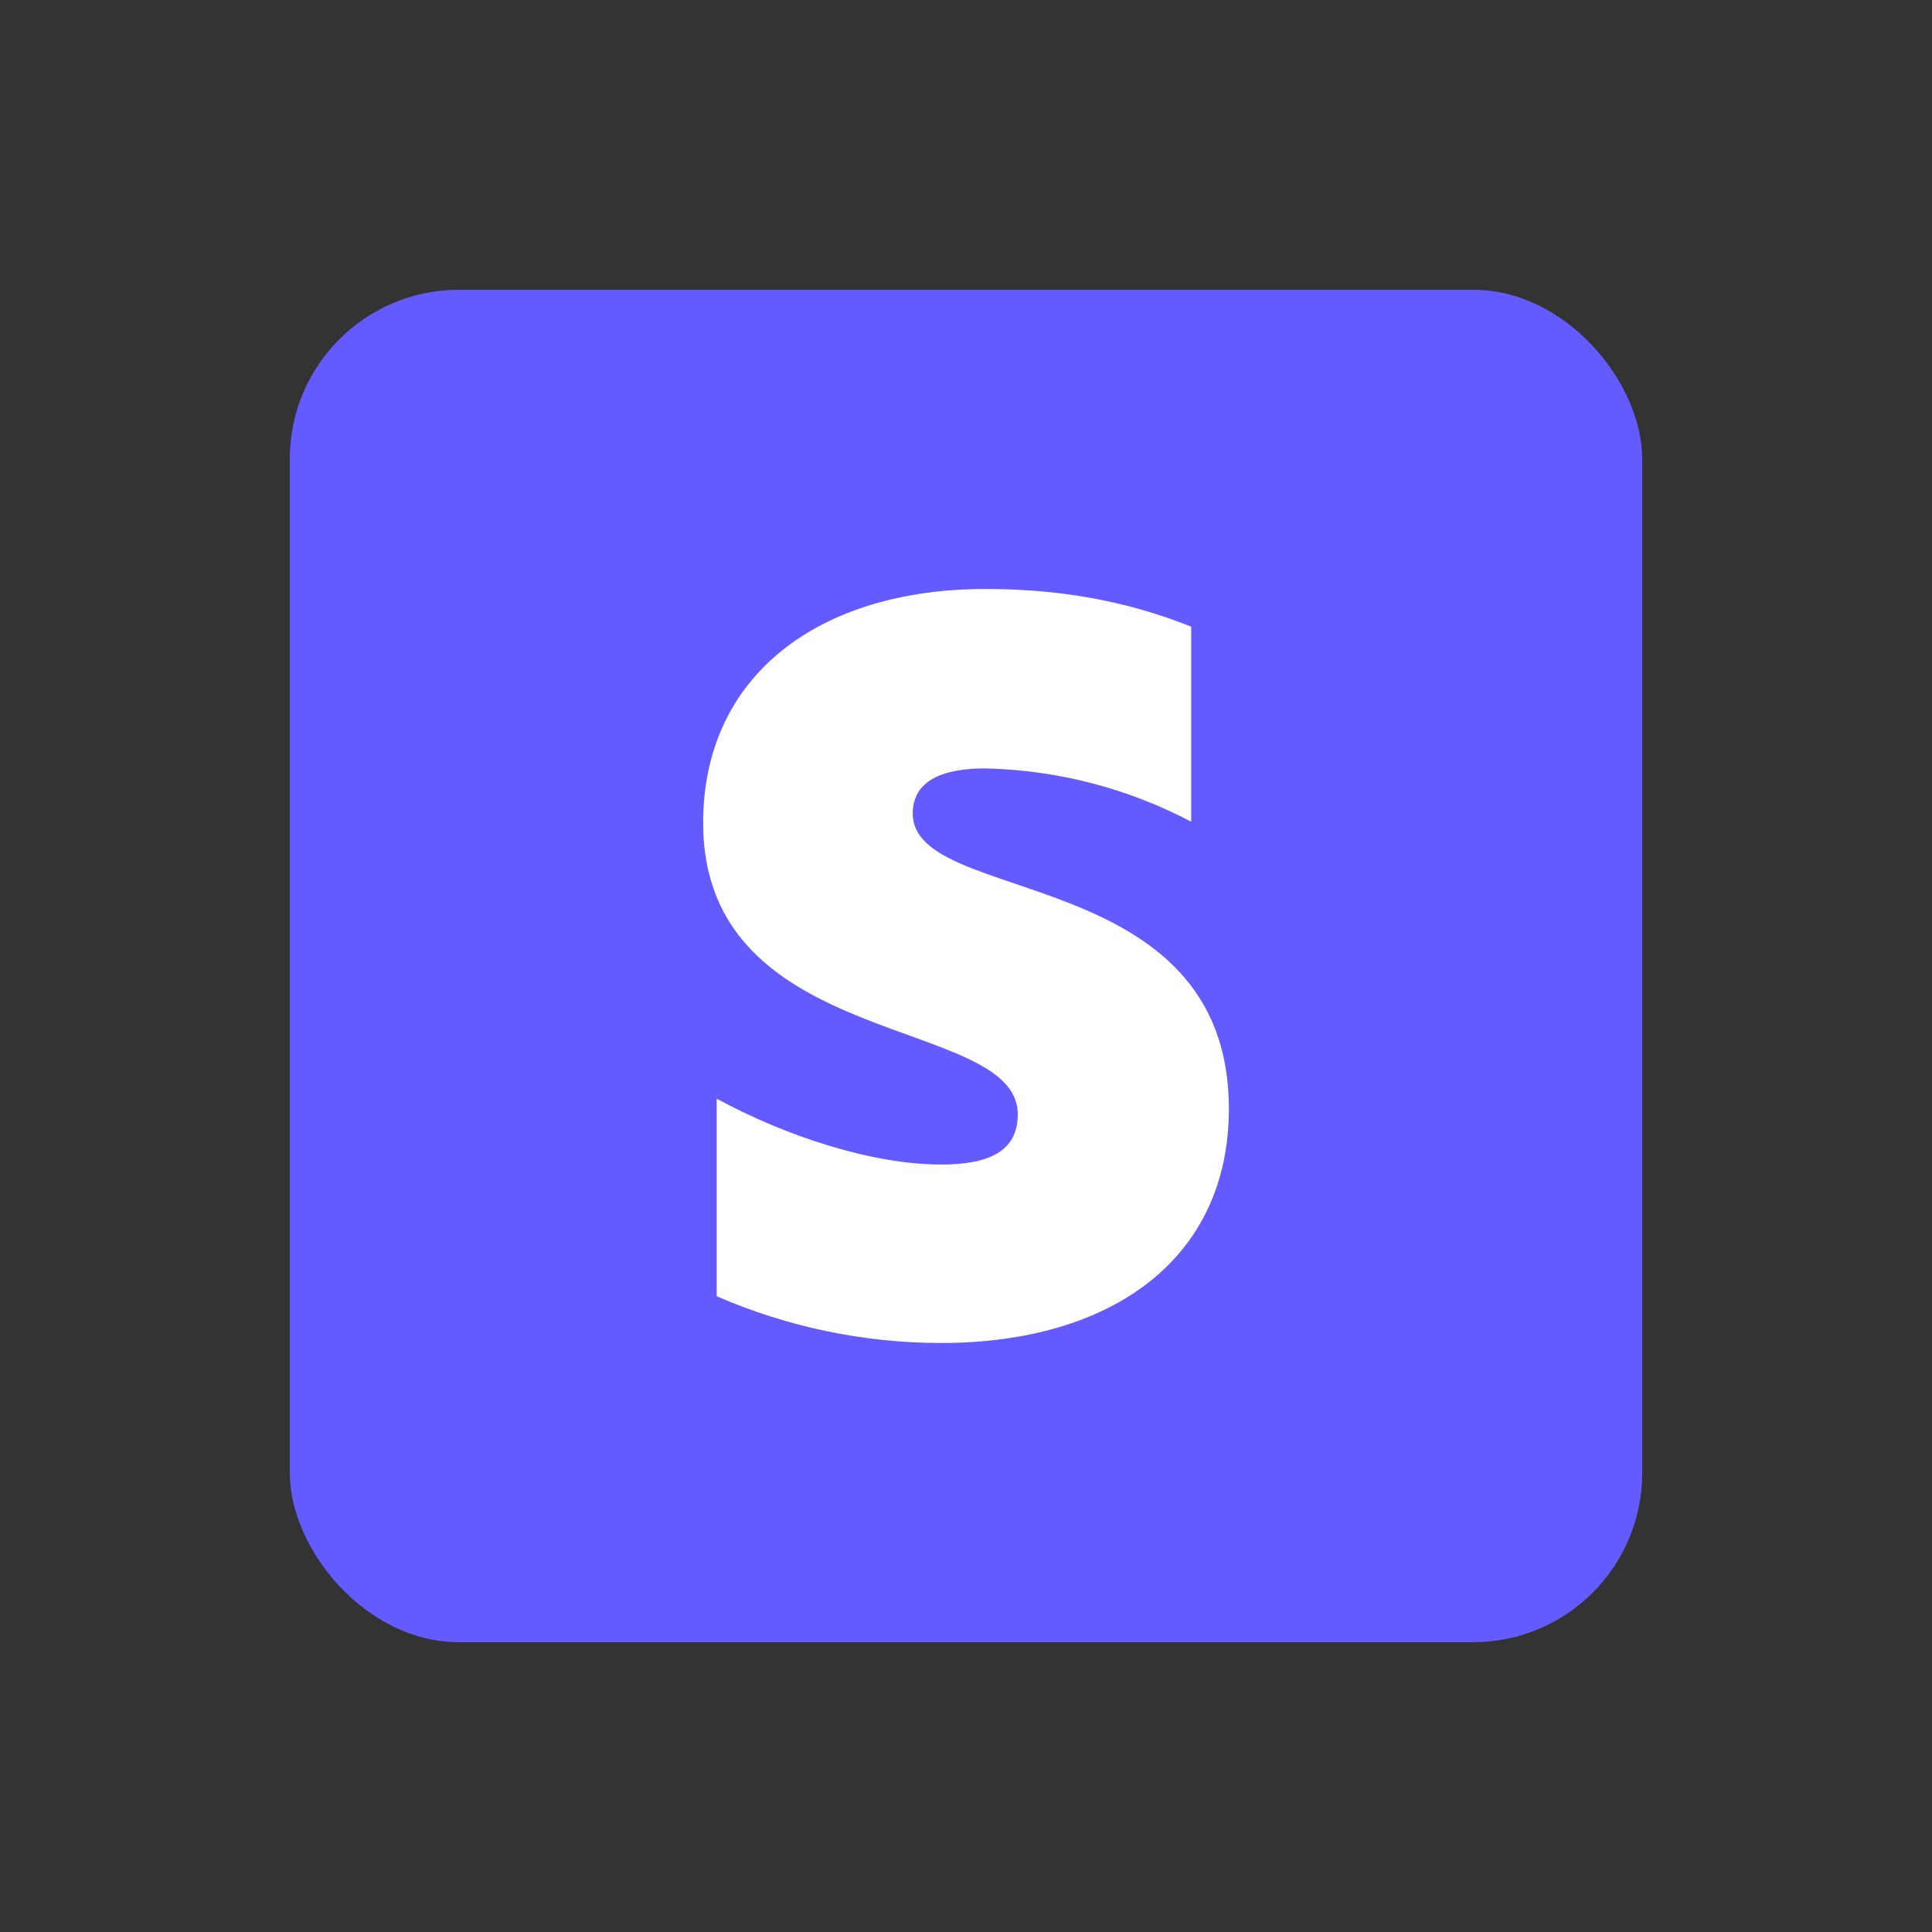
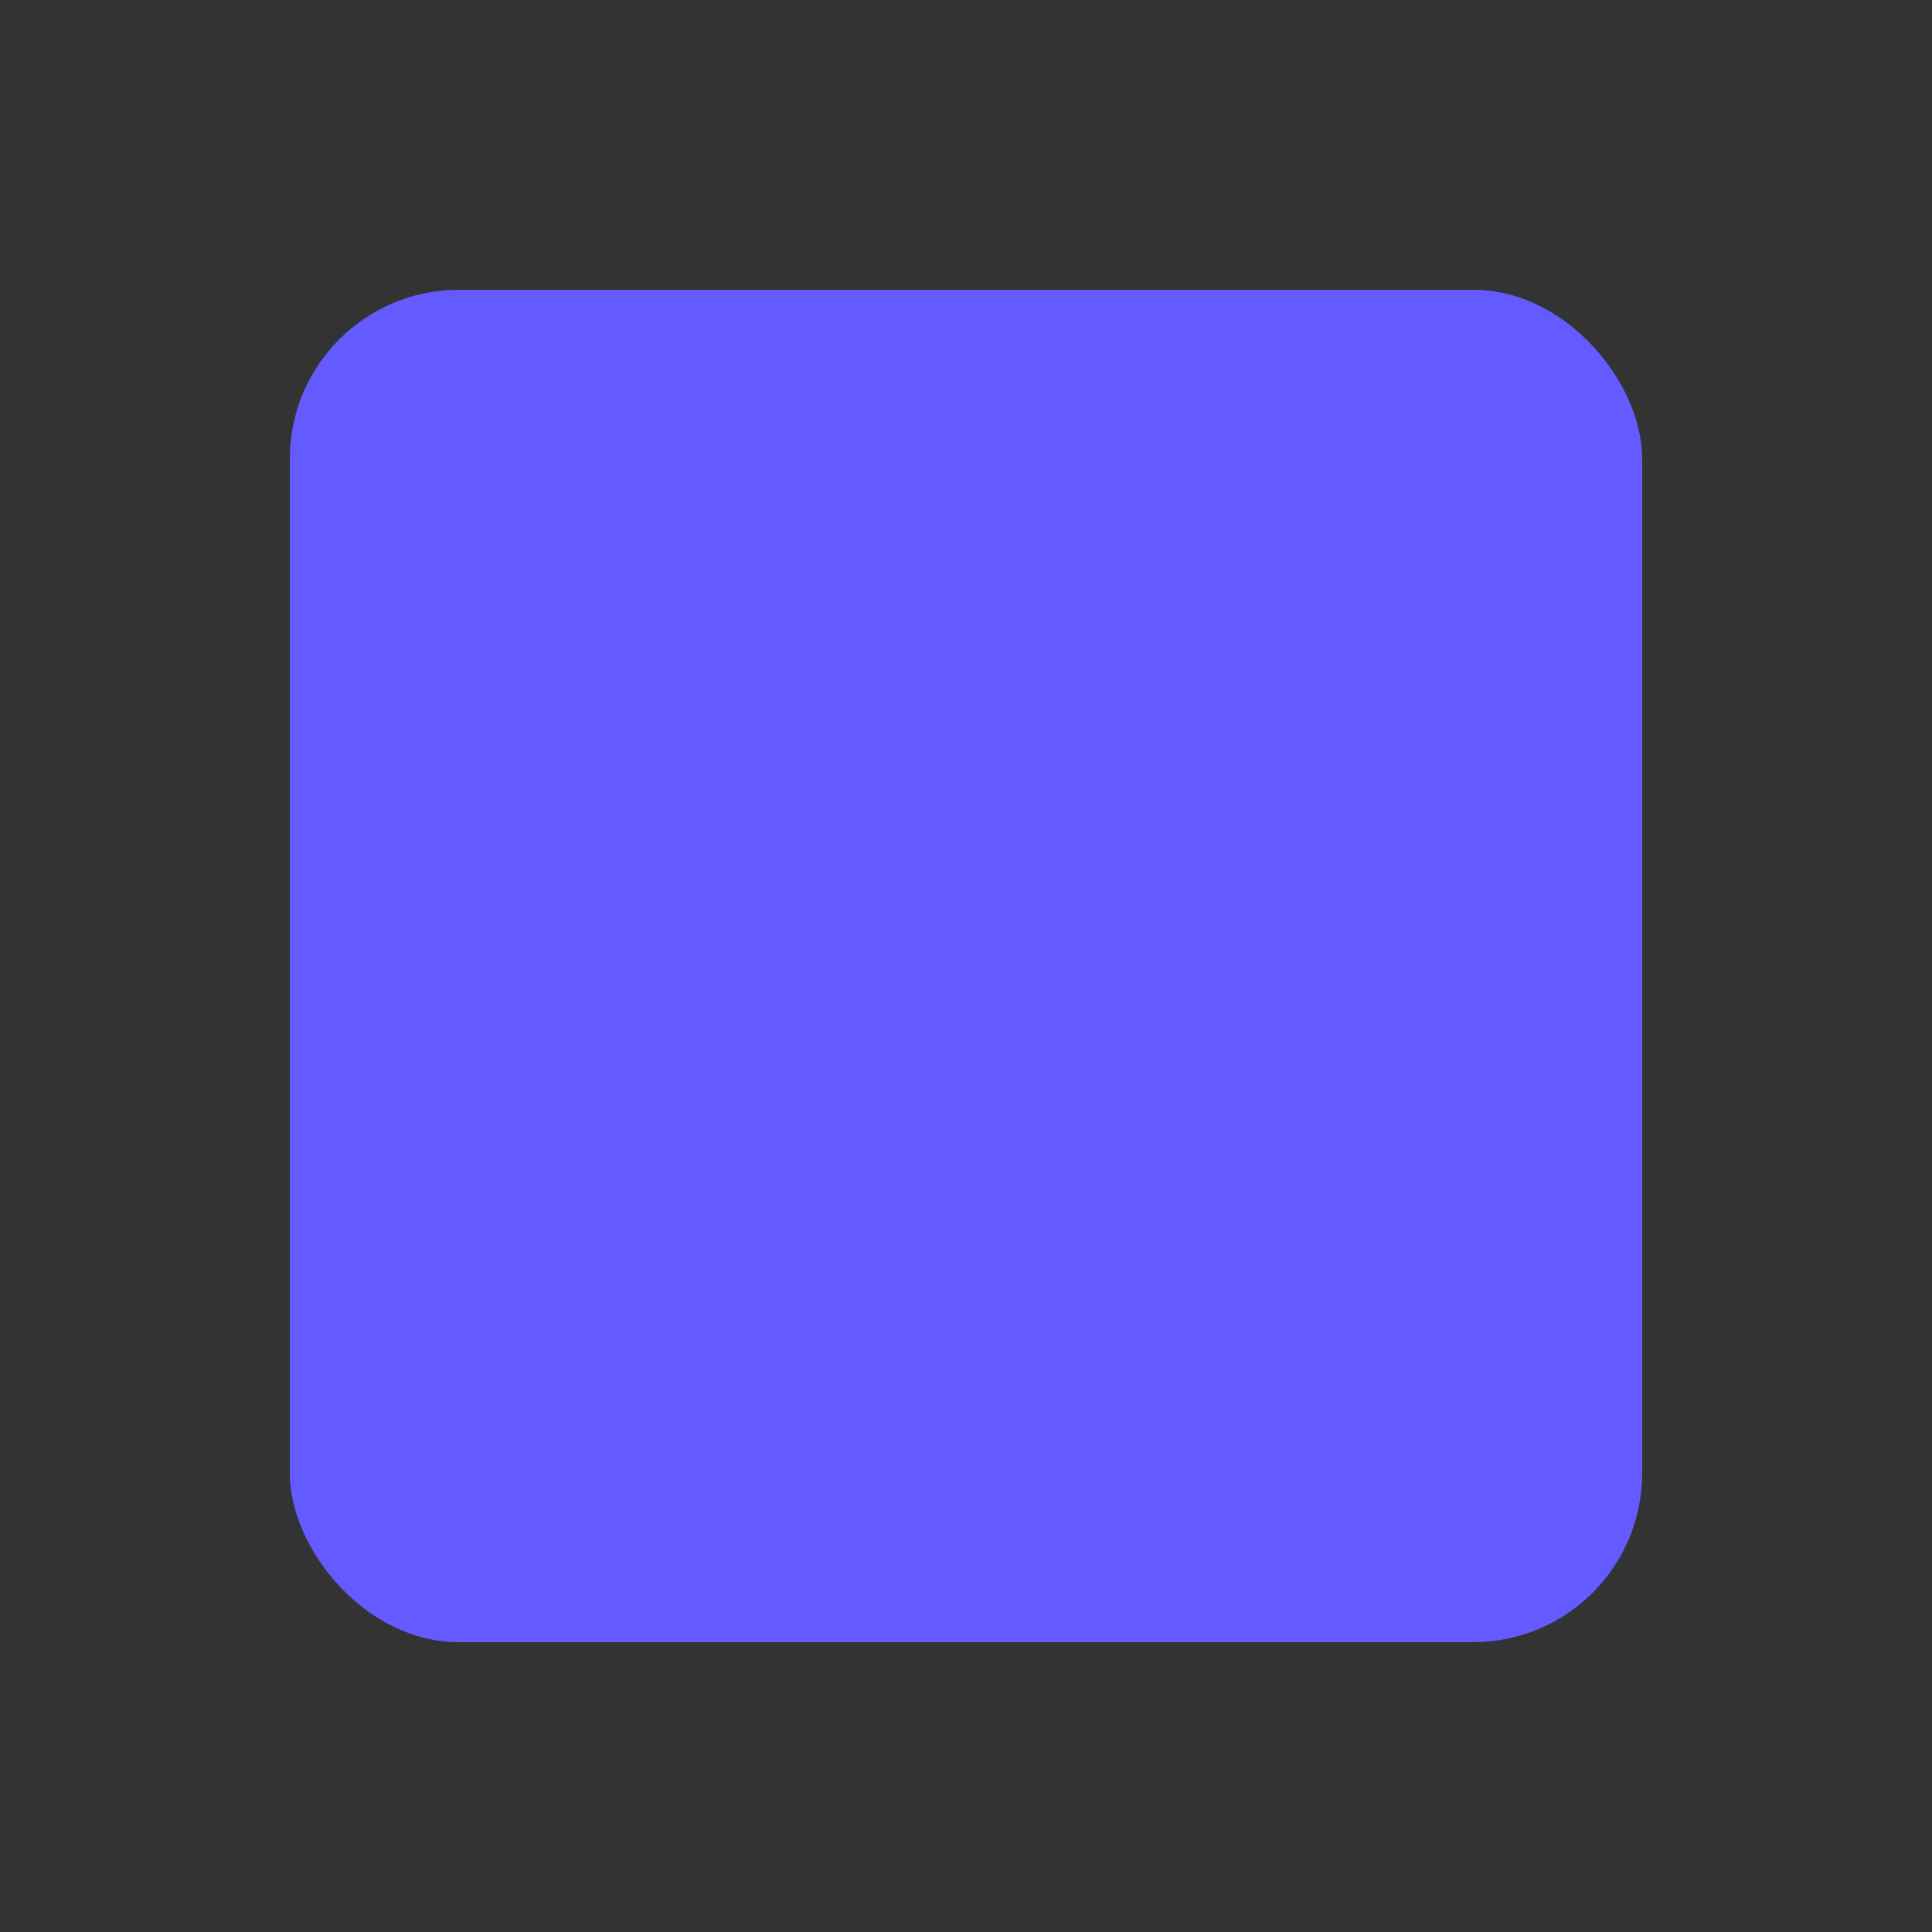
<svg xmlns="http://www.w3.org/2000/svg" viewBox="0 0 100 100">
  <rect x="0" y="0" width="100" height="100" fill="#333333" stroke="none" />
  <defs>
    <style>.uuid-93d6adb8-359f-4142-92a8-bc2c27435492{fill:#635bff;}.uuid-93d6adb8-359f-4142-92a8-bc2c27435492,.uuid-af70331f-ef77-4c33-b955-ad2b4b4712fa,.uuid-ebe9430f-8c7d-49e2-bb44-1e2469135187{stroke-width:0px;}.uuid-af70331f-ef77-4c33-b955-ad2b4b4712fa{fill:none;}.uuid-ebe9430f-8c7d-49e2-bb44-1e2469135187{fill:#fff;fill-rule:evenodd;}</style>
  </defs>
  <g id="uuid-59645b21-7de1-4768-b018-ed93716b36af">
    <rect class="uuid-af70331f-ef77-4c33-b955-ad2b4b4712fa" width="100" height="100" />
  </g>
  <g id="uuid-7d06fda0-ed4d-413e-abd8-19d3b654cd6e">
    <rect class="uuid-93d6adb8-359f-4142-92a8-bc2c27435492" x="15" y="15" width="70" height="70" rx="8.75" ry="8.75" />
-     <path class="uuid-ebe9430f-8c7d-49e2-bb44-1e2469135187" d="M63.607,57.389c0,7.727-6.01,12.124-14.908,12.124-3.993-.003-7.942-.827-11.603-2.42v-10.225c3.59,1.951,8.065,3.408,11.603,3.408,2.394,0,3.981-.624,3.981-2.602,0-5.151-16.286-3.226-16.286-15.09,0-7.571,5.932-12.098,14.621-12.098,3.538,0,7.077.52,10.641,1.951v10.094c-3.294-1.734-6.946-2.678-10.667-2.758-2.237,0-3.746.65-3.746,2.341,0,4.813,16.364,2.524,16.364,15.298v-.026Z" />
  </g>
</svg>